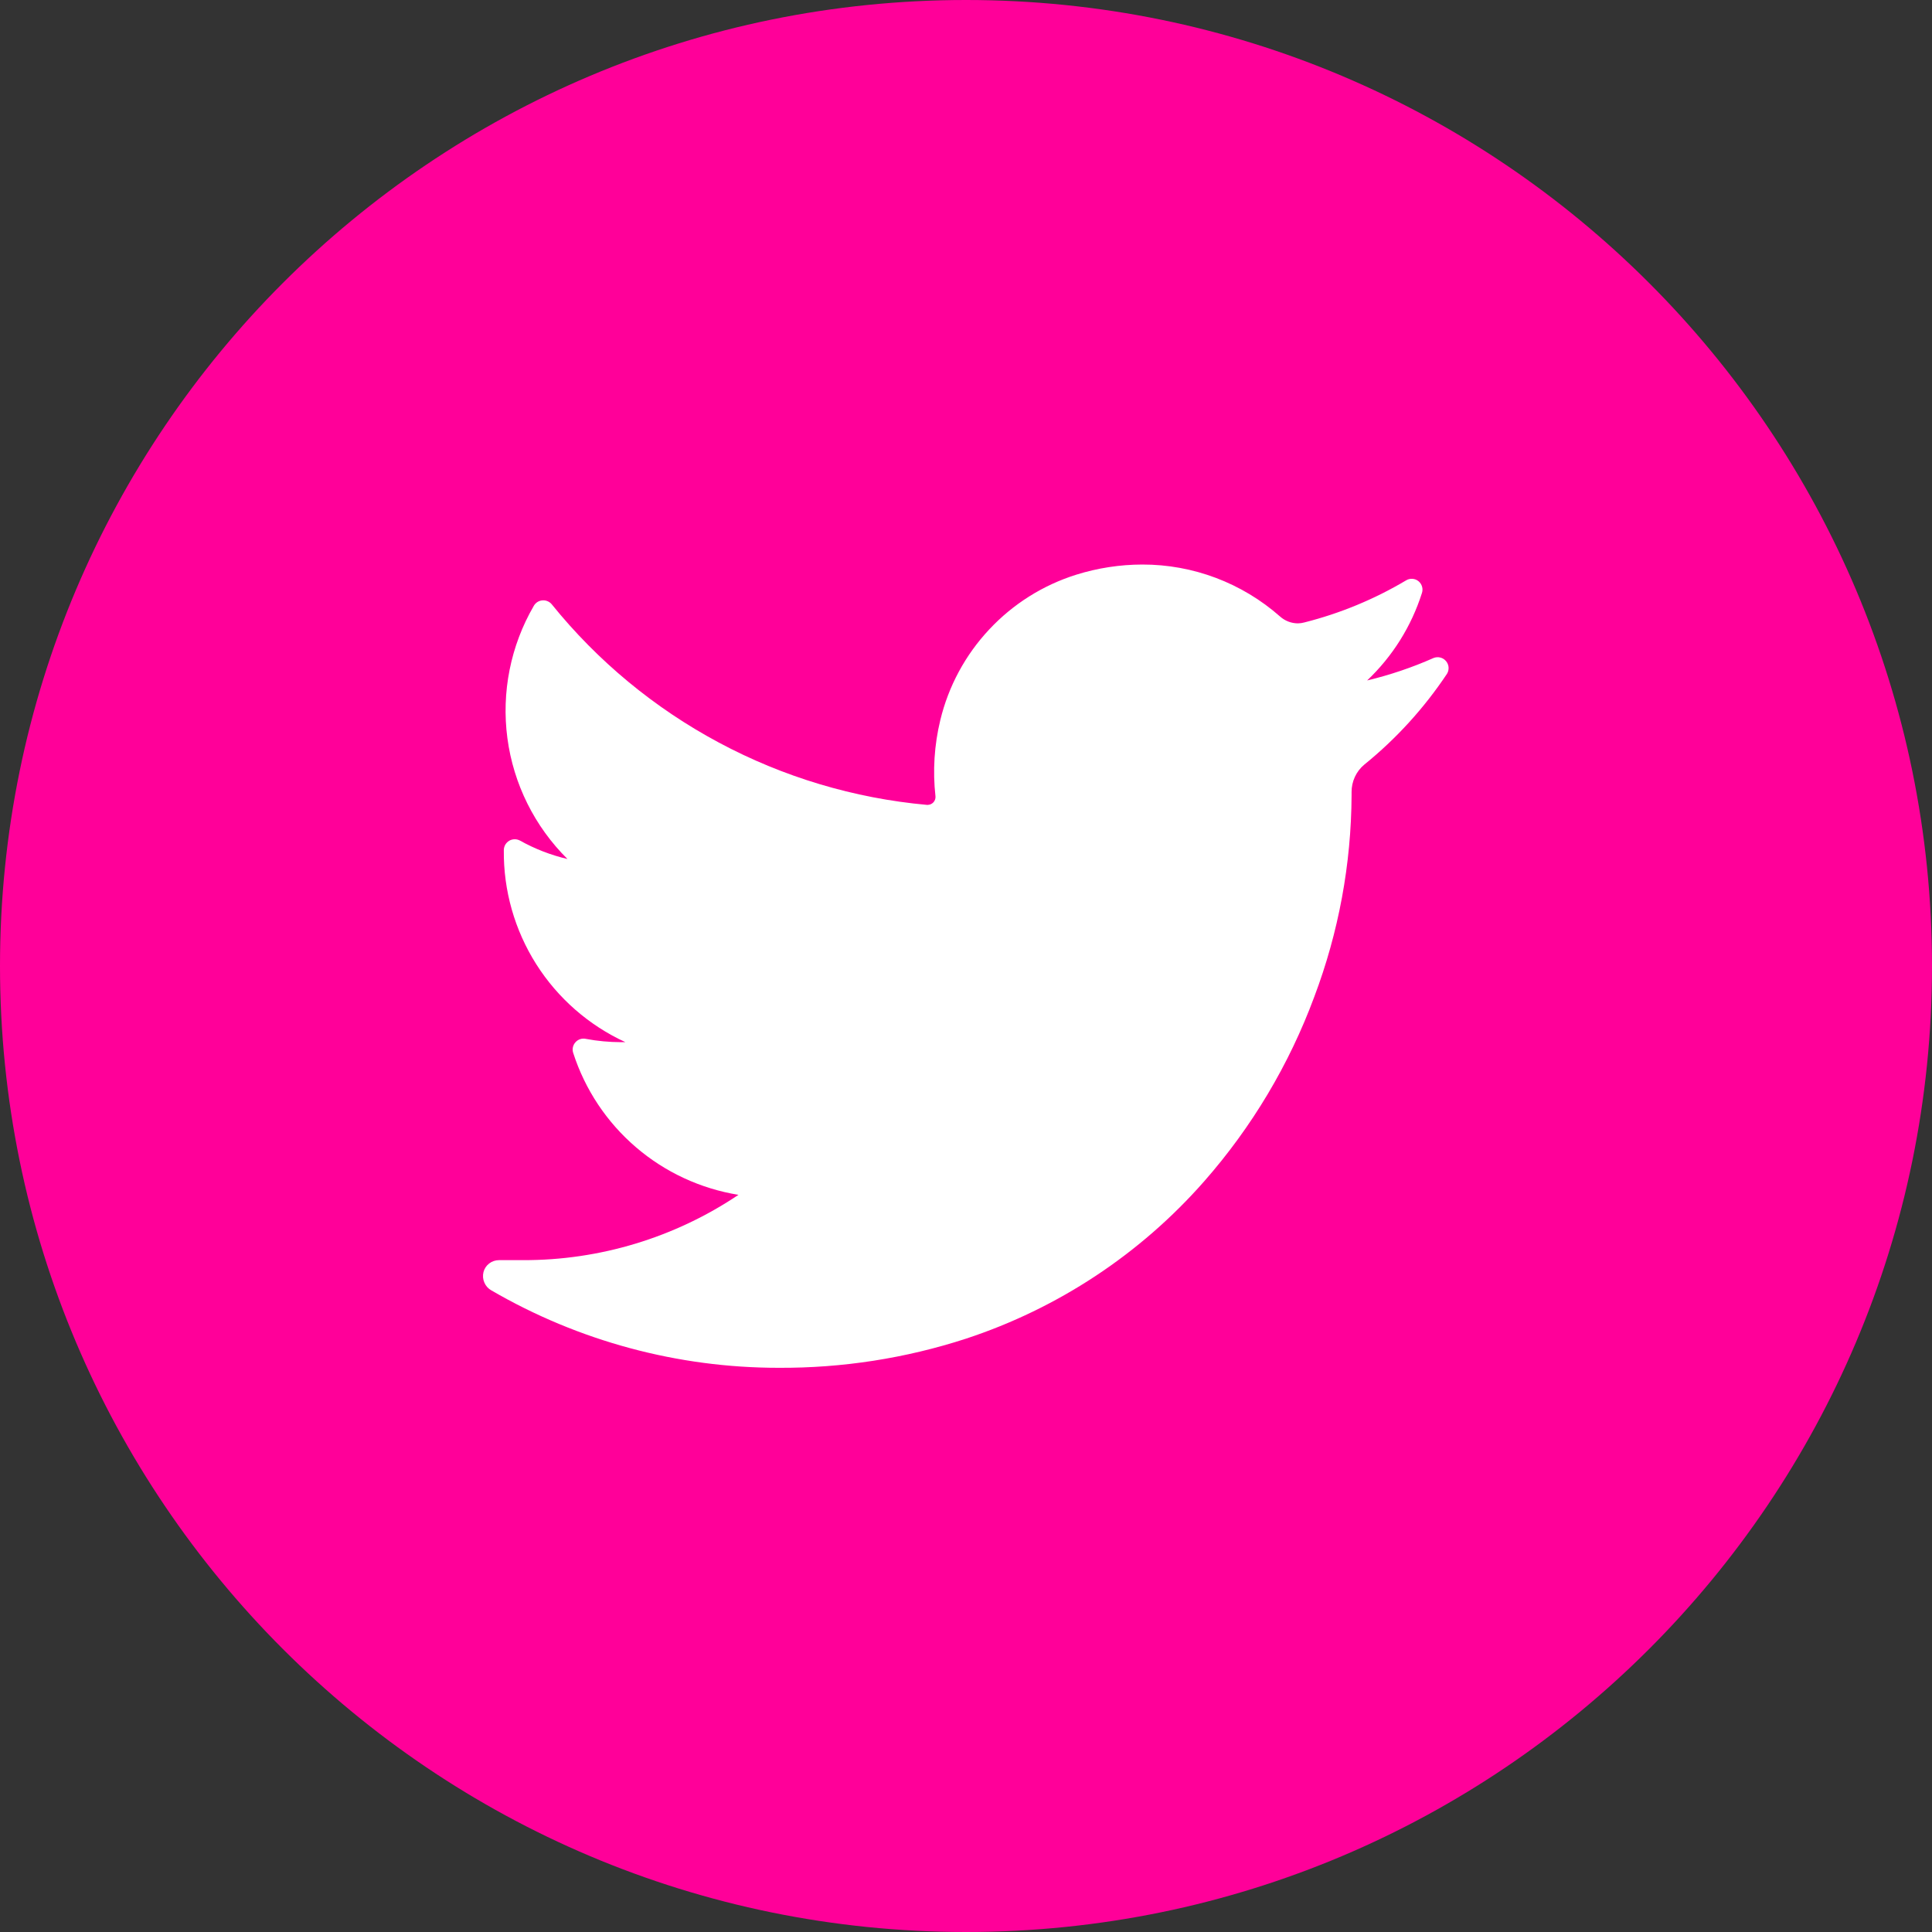
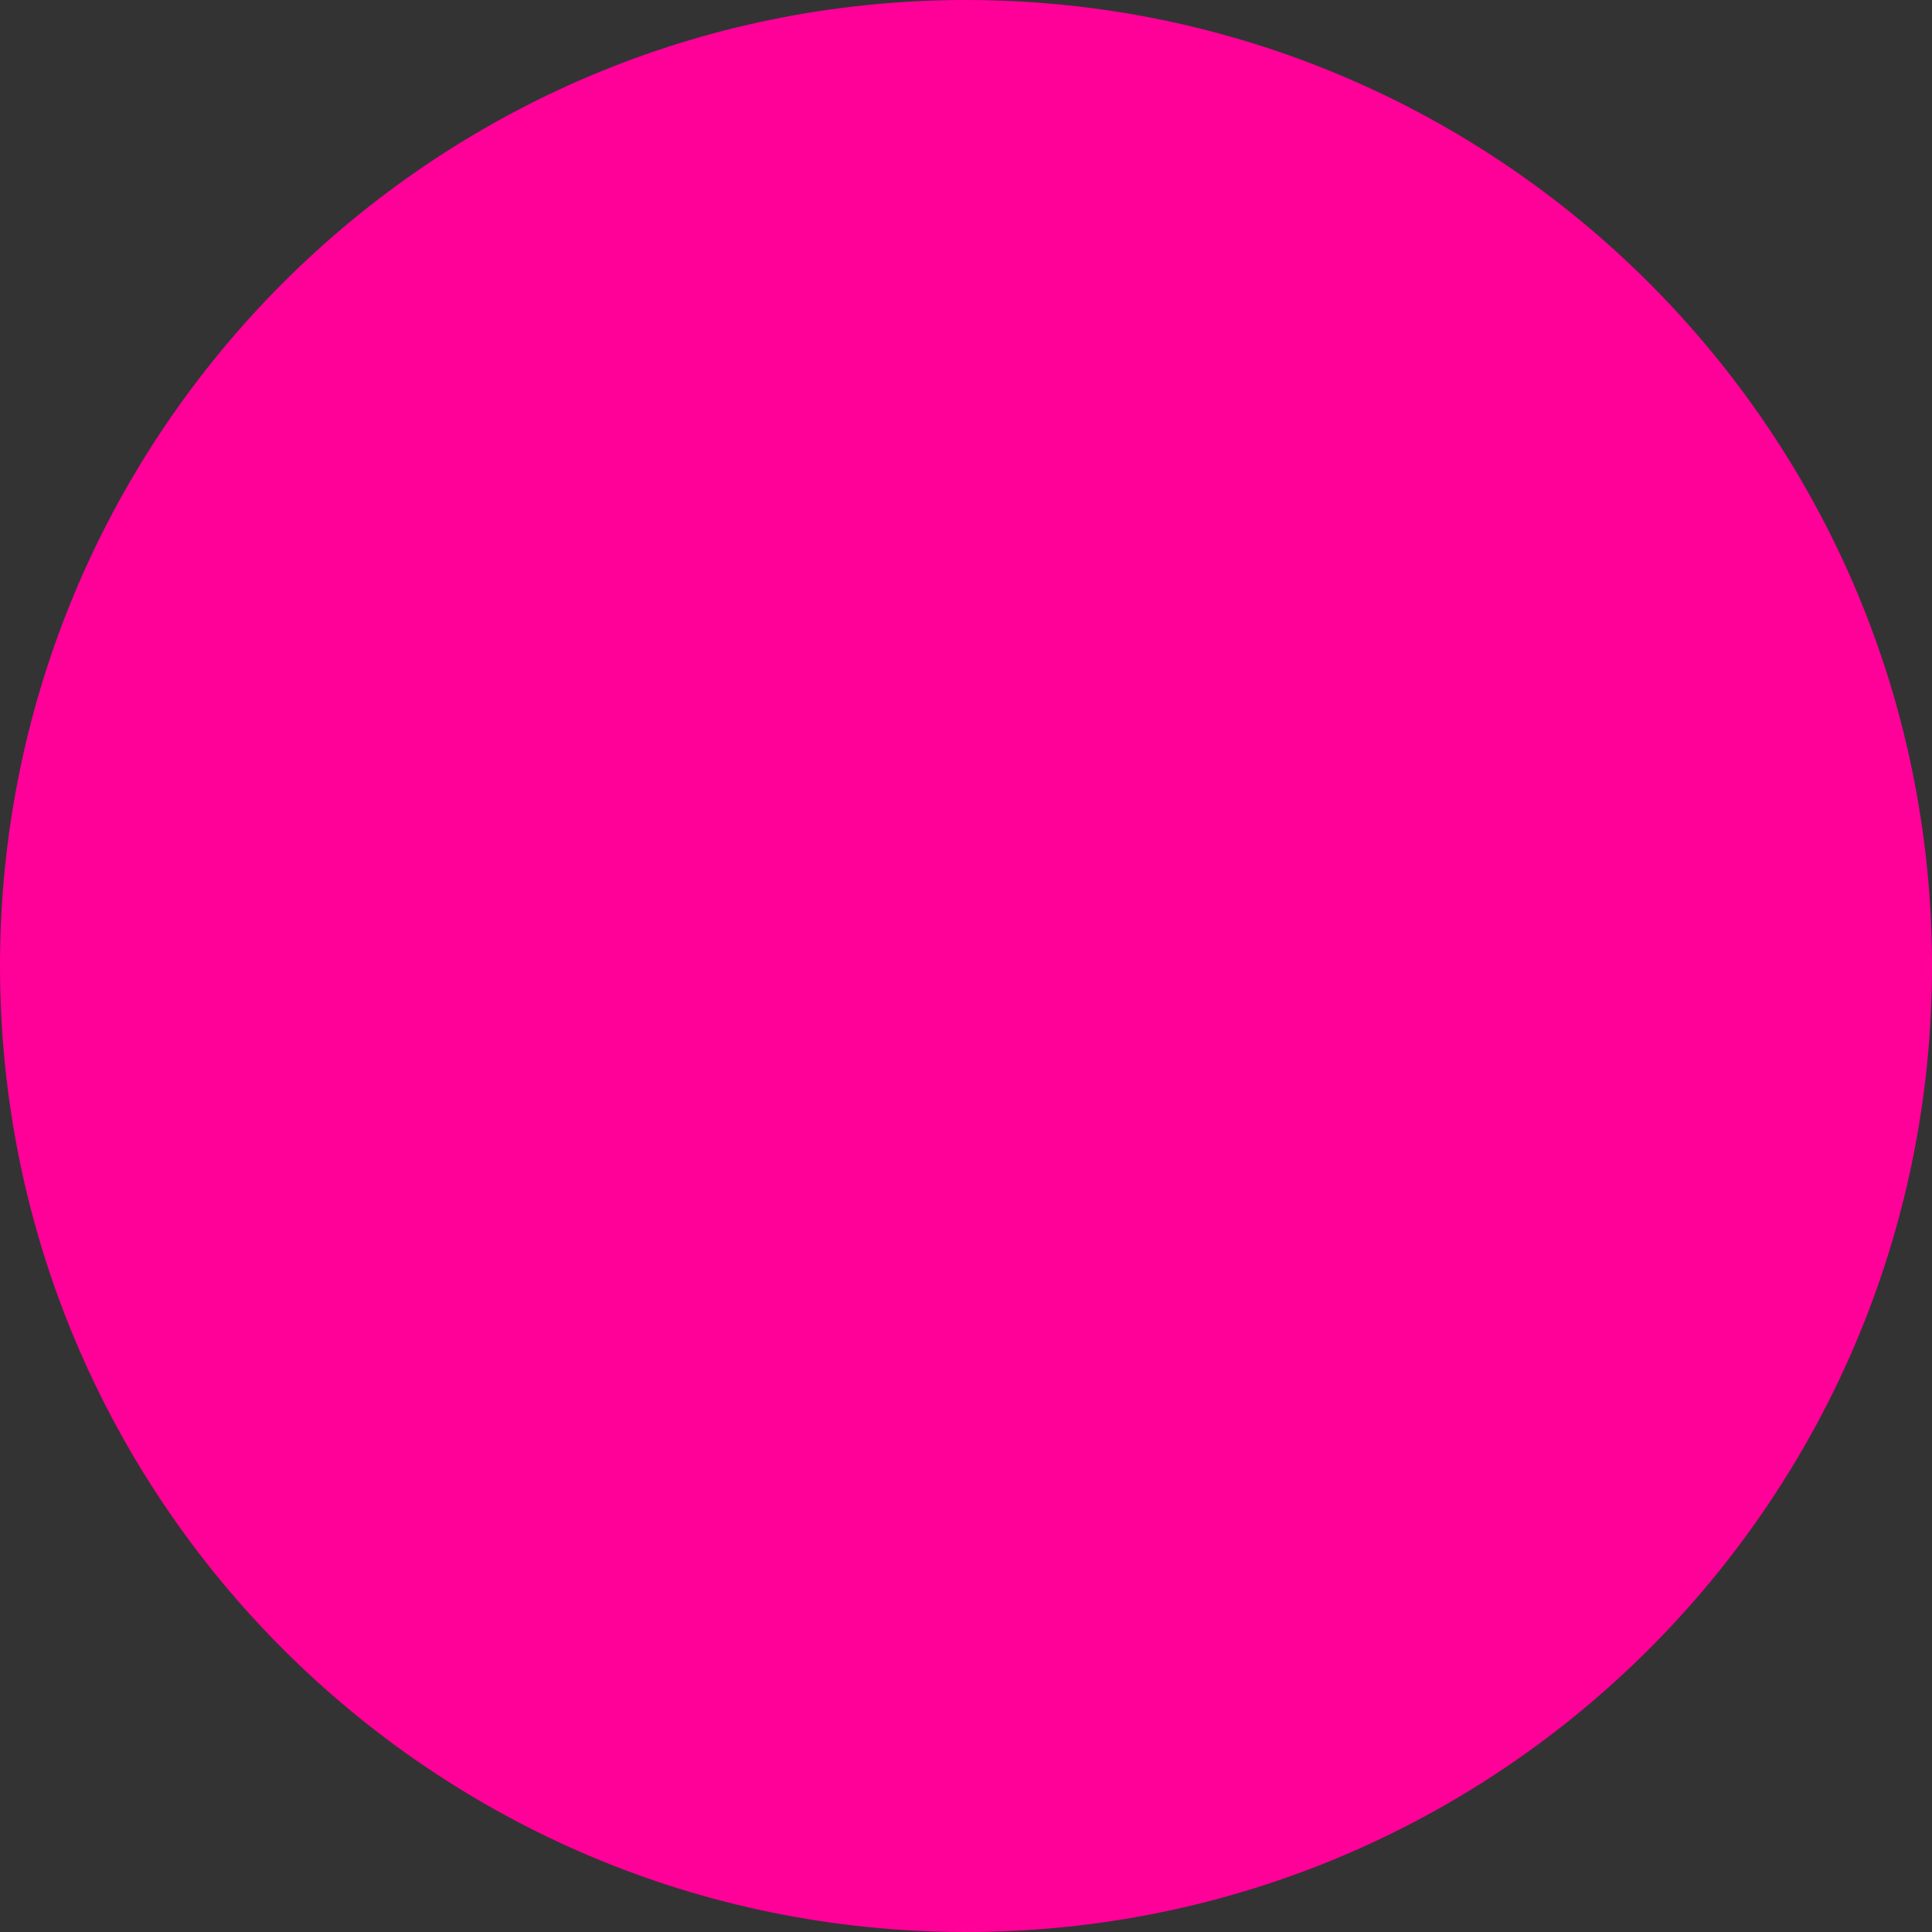
<svg xmlns="http://www.w3.org/2000/svg" width="40" height="40" viewBox="0 0 40 40" fill="none">
  <rect x="0" y="0" width="40" height="40" fill="#333333" stroke="none" />
  <g clip-path="url(#clip0_9_3380)">
    <path d="M20 40C31.046 40 40 31.046 40 20C40 8.954 31.046 0 20 0C8.954 0 0 8.954 0 20C0 31.046 8.954 40 20 40Z" fill="#FF0099" />
-     <path d="M29.96 13.948C29.487 14.658 28.91 15.293 28.247 15.83C28.163 15.899 28.096 15.987 28.051 16.085C28.005 16.184 27.982 16.292 27.983 16.401V16.466C27.976 17.893 27.714 19.306 27.21 20.64C26.691 22.04 25.919 23.334 24.933 24.456C23.609 25.964 21.905 27.089 19.999 27.716C18.747 28.123 17.437 28.326 16.12 28.319C14.031 28.319 11.979 27.766 10.173 26.716C10.108 26.68 10.057 26.623 10.028 26.554C9.998 26.486 9.992 26.41 10.01 26.337C10.028 26.266 10.07 26.203 10.128 26.159C10.186 26.114 10.258 26.09 10.331 26.09H10.831C12.418 26.094 13.971 25.623 15.289 24.738C14.504 24.61 13.768 24.269 13.165 23.751C12.561 23.233 12.112 22.558 11.868 21.801C11.855 21.763 11.853 21.722 11.861 21.683C11.869 21.644 11.888 21.608 11.915 21.578C11.941 21.549 11.975 21.526 12.013 21.514C12.051 21.502 12.092 21.5 12.131 21.509C12.37 21.554 12.614 21.576 12.857 21.577H12.949C12.19 21.228 11.549 20.667 11.102 19.962C10.655 19.256 10.422 18.436 10.431 17.601C10.431 17.562 10.442 17.523 10.461 17.489C10.481 17.456 10.508 17.427 10.542 17.407C10.576 17.387 10.614 17.377 10.653 17.376C10.692 17.375 10.731 17.385 10.765 17.403C11.074 17.576 11.405 17.704 11.749 17.785C11.069 17.112 10.631 16.232 10.505 15.283C10.379 14.334 10.571 13.37 11.052 12.543C11.07 12.511 11.096 12.484 11.127 12.464C11.158 12.445 11.193 12.433 11.229 12.43C11.266 12.427 11.302 12.432 11.336 12.447C11.37 12.461 11.4 12.483 11.423 12.511C12.373 13.688 13.551 14.662 14.885 15.375C16.219 16.089 17.682 16.527 19.189 16.664H19.21C19.232 16.663 19.254 16.658 19.274 16.649C19.294 16.639 19.312 16.626 19.327 16.61C19.341 16.593 19.353 16.574 19.36 16.553C19.367 16.532 19.37 16.51 19.368 16.488C19.309 15.959 19.343 15.425 19.468 14.909C19.637 14.207 19.986 13.56 20.48 13.033C20.973 12.505 21.594 12.114 22.284 11.898C22.726 11.76 23.186 11.689 23.649 11.688C24.7 11.686 25.714 12.069 26.502 12.764C26.604 12.855 26.736 12.906 26.873 12.906C26.917 12.905 26.962 12.899 27.005 12.887C27.745 12.7 28.454 12.407 29.11 12.017C29.149 11.992 29.195 11.981 29.241 11.984C29.287 11.986 29.331 12.003 29.367 12.032C29.403 12.061 29.429 12.1 29.442 12.145C29.455 12.189 29.454 12.236 29.439 12.28C29.22 12.969 28.83 13.591 28.305 14.088C28.777 13.975 29.239 13.819 29.683 13.622C29.727 13.605 29.776 13.602 29.821 13.614C29.867 13.625 29.907 13.651 29.938 13.687C29.968 13.723 29.987 13.767 29.991 13.814C29.994 13.861 29.984 13.908 29.96 13.948Z" fill="white" />
  </g>
  <defs>
    <clipPath id="clip0_9_3380">
      <rect width="40" height="40" fill="white" />
    </clipPath>
  </defs>
</svg>